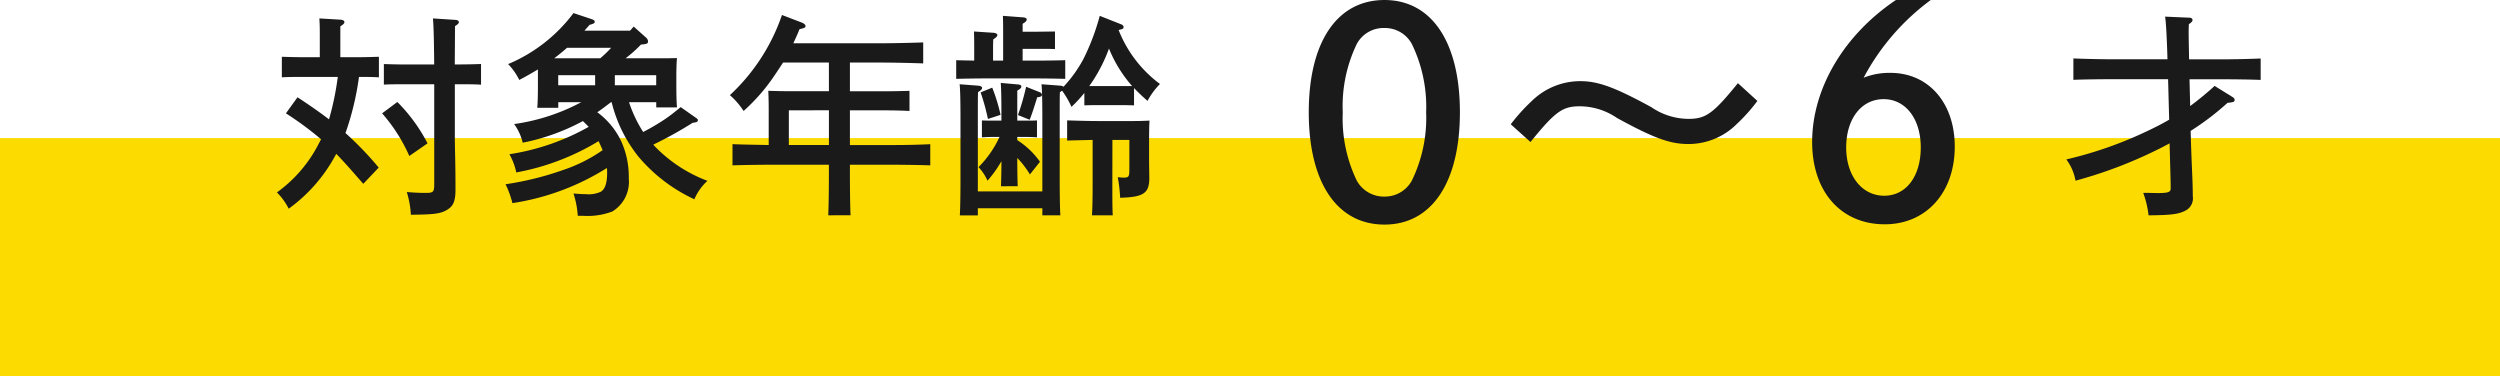
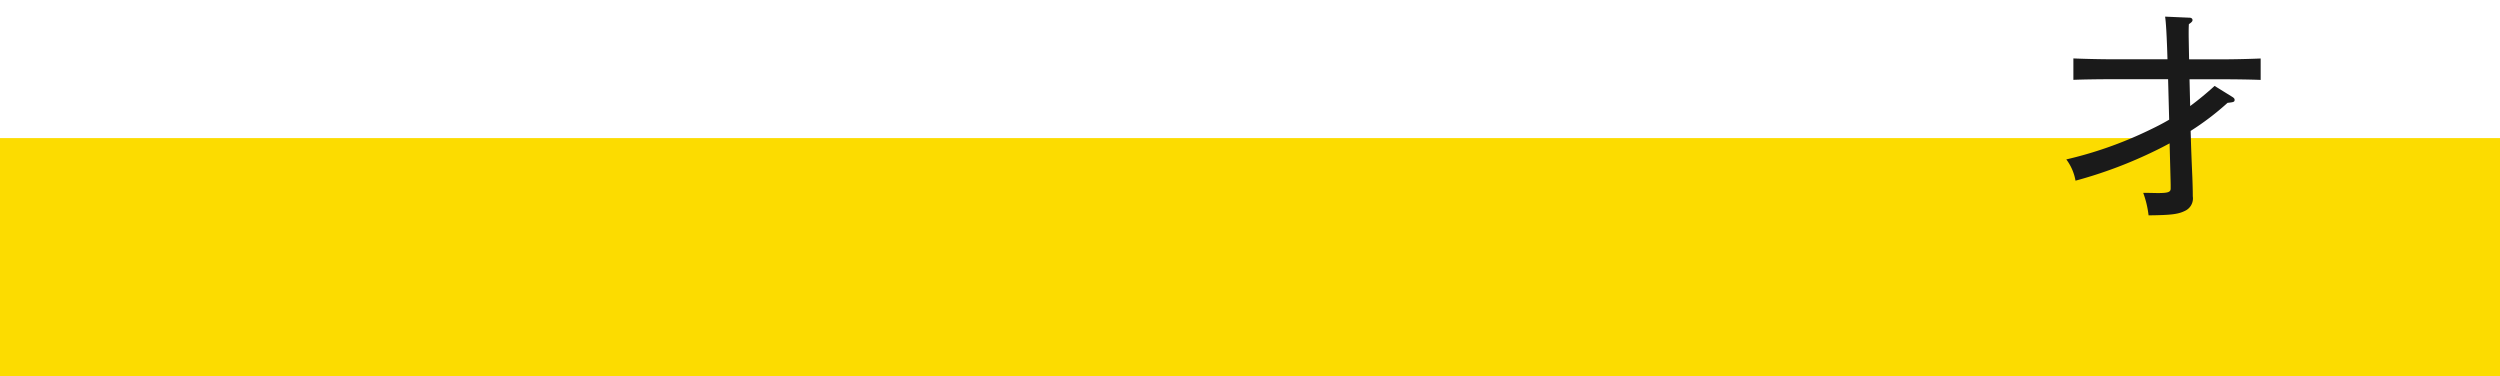
<svg xmlns="http://www.w3.org/2000/svg" width="210" height="31.6" viewBox="0 0 210 31.6">
  <g id="グループ_80489" data-name="グループ 80489" transform="translate(-1170 -7625.399)">
    <rect id="長方形_157" data-name="長方形 157" width="210" height="20" transform="translate(1170 7636.999)" fill="#fcdc00" />
    <g id="グループ_155" data-name="グループ 155" transform="translate(0 6996.998)">
-       <path id="パス_142367" data-name="パス 142367" d="M15.174-11.16c.018-2.61.018-2.664.018-3.222.234-.144.324-.234.324-.342,0-.09-.09-.162-.252-.18l-1.926-.126c.054.45.09,1.782.108,3.87H11c-.522,0-1.278-.018-1.782-.036v1.728C9.72-9.5,10.476-9.5,11-9.5h2.448v8.37c0,.684-.072.756-.72.756-.54,0-.882-.018-1.584-.072a7.928,7.928,0,0,1,.342,1.908c2.016-.018,2.538-.09,3.1-.45.486-.306.648-.756.648-1.656v-.18c0-2.214-.054-3.312-.054-4.14V-9.5h.4c.522,0,1.3,0,1.8.036V-11.2c-.5.018-1.278.036-1.8.036ZM8.8-11.808c-.522.018-1.278.036-1.8.036H5.562v-2.592c.252-.162.342-.252.342-.36s-.108-.18-.324-.2L3.8-15.03c.036.63.036.846.036,1.674v1.584H2.448c-.522,0-1.278-.018-1.8-.036v1.728c.522-.036,1.278-.036,1.8-.036h2.9a24.09,24.09,0,0,1-.738,3.564c-.756-.576-1.6-1.17-2.646-1.854L.99-7.056A26.876,26.876,0,0,1,3.942-4.878c-.072.144-.144.27-.216.414A11.447,11.447,0,0,1,.234-.414,5.36,5.36,0,0,1,1.224.954,13.272,13.272,0,0,0,5.148-3.528l.072-.126c.63.648,1.332,1.44,2.268,2.52L8.784-2.5a27.216,27.216,0,0,0-2.79-2.9,23.694,23.694,0,0,0,1.134-4.716c.5,0,1.188,0,1.674.036Zm.27,4.752a13.958,13.958,0,0,1,2.286,3.582l1.53-1.062A13.978,13.978,0,0,0,10.35-8.01ZM28.35-7.992A11.892,11.892,0,0,0,30.618-3.4,13.593,13.593,0,0,0,35.3.162a4.363,4.363,0,0,1,1.1-1.548,12.045,12.045,0,0,1-4.3-2.772,3.456,3.456,0,0,1-.252-.27,32.886,32.886,0,0,0,3.312-1.836c.342-.036.432-.09.432-.216,0-.072-.018-.108-.162-.2l-1.278-.9c-.432.36-.864.7-1.314,1.008A18.847,18.847,0,0,1,31-5.49a10.985,10.985,0,0,1-1.188-2.5h2.286v.432H33.84c-.036-.414-.054-1.026-.054-1.872v-.684c0-.576.018-1.26.054-1.584-.63.018-1.188.018-1.98.018H29.52a10.822,10.822,0,0,0,1.242-1.1l.054-.054c.5-.036.594-.09.594-.27a.492.492,0,0,0-.2-.342l-1.008-.9L29.9-14H26.064l.432-.486c.4-.126.432-.144.432-.27,0-.09-.072-.144-.216-.2l-1.566-.522a13.246,13.246,0,0,1-5.49,4.284,5.242,5.242,0,0,1,.936,1.332c.558-.288,1.08-.594,1.566-.882v1.314c0,.882-.018,1.494-.054,1.908h1.764v-.468h1.926A16.949,16.949,0,0,1,20.16-6.156a4.381,4.381,0,0,1,.72,1.566,17.937,17.937,0,0,0,5.058-1.818l.486.486a19.588,19.588,0,0,1-6.66,2.3,5.242,5.242,0,0,1,.576,1.53,20.262,20.262,0,0,0,6.912-2.628c.09.18.252.54.342.756A12.965,12.965,0,0,1,24.282-2.3,25.732,25.732,0,0,1,19.44-1.1,8.119,8.119,0,0,1,20.016.486a20.68,20.68,0,0,0,7.938-2.952,3.186,3.186,0,0,1,.018.414c0,.846-.18,1.386-.54,1.584a2.444,2.444,0,0,1-1.26.2c-.306,0-.522-.018-1.026-.054a7.679,7.679,0,0,1,.36,1.872h.414a5.892,5.892,0,0,0,2.484-.36A2.907,2.907,0,0,0,29.79-1.584,7.225,7.225,0,0,0,29.16-4.7a6.418,6.418,0,0,0-2.016-2.448c.4-.27.774-.558,1.152-.846Zm-4.824-3.69c.378-.288.738-.576,1.08-.882h3.708a10.622,10.622,0,0,1-.918.882Zm3.438,2.268h-3.1v-.846h3.1Zm1.656,0v-.846h3.474v.846Zm17.982.5H43.614c-.846,0-1.62-.018-2.106-.036.018.306.036.9.036,1.584v2.97c-1.008-.018-2.268-.036-3.042-.072v1.782c.972-.036,2.592-.054,3.582-.054H46.6v.558c0,1.656-.018,2.88-.054,3.69H48.42c-.036-.81-.054-2.034-.054-3.69v-.558h3.168c1.1,0,2.628.018,3.582.054V-4.464c-1.224.054-2.106.072-3.582.072H48.366V-7.308h2.862c.594,0,1.6.018,2.142.054V-8.946c-.5.018-1.494.036-2.142.036H48.366v-2.412h2.556c1.08,0,2.664.036,3.6.072v-1.764c-.936.036-2.52.072-3.6.072H43.614c.162-.36.342-.738.522-1.188.414-.09.5-.126.5-.27,0-.09-.126-.216-.378-.306l-1.6-.612a16.425,16.425,0,0,1-4.374,6.732,6.367,6.367,0,0,1,1.152,1.332,15.908,15.908,0,0,0,2.682-3.114c.234-.342.432-.648.63-.954H46.6Zm0,1.6v2.916H43.236V-7.308Zm21.456-.414.7-.018h2.754l.72.018V-9.18c.342.36.7.7,1.134,1.08a6.021,6.021,0,0,1,1.044-1.422,10.37,10.37,0,0,1-3.474-4.536c.414-.09.414-.126.414-.252s-.072-.18-.36-.288l-1.638-.648a19.079,19.079,0,0,1-1.386,3.654,11.007,11.007,0,0,1-1.656,2.3.485.485,0,0,0-.27-.09L64.458-9.5c.054.522.072,1.458.072,3.222V-.5H59.112V-6.282c0-1.854,0-2.25.018-2.556.234-.144.342-.252.342-.36,0-.09-.126-.162-.306-.18L57.582-9.5c.054.522.072,1.458.072,3.222v4.626c0,1.458-.018,2.466-.054,3.168h1.512V.918H64.53v.594h1.512c-.036-.648-.054-1.8-.054-3.168V-6.282c0-1.692,0-2.25.018-2.556a1.093,1.093,0,0,0,.18-.126A7.59,7.59,0,0,1,66.978-7.6a11.236,11.236,0,0,0,1.08-1.17Zm.414-1.62a13.174,13.174,0,0,0,1.656-3.15,10.958,10.958,0,0,0,1.944,3.15ZM62.46-.936c-.018-.468-.036-1.3-.036-2.376a7.871,7.871,0,0,1,1.062,1.386l.846-1.062a6.82,6.82,0,0,0-1.908-1.818v-.27h.594c.342,0,.792.018,1.062.036V-6.462c-.27.018-.72.018-1.062.018h-.594v-2.52c.252-.144.342-.234.342-.342s-.09-.162-.306-.18l-1.422-.126c.036.5.054,1.278.054,2.7v.468h-.558c-.342,0-.81,0-1.08-.018V-5.04c.27-.018.738-.036,1.08-.036h.4a8.847,8.847,0,0,1-1.764,2.538A4.008,4.008,0,0,1,59.922-1.4a9.512,9.512,0,0,0,1.17-1.638c0,.9-.018,1.584-.036,2.106ZM58.806-11.484c-.54-.018-1.1-.018-1.512-.036v1.566c.738-.018,1.746-.036,2.52-.036h4.14c.684,0,1.854.018,2.5.036V-11.52c-.612.018-1.782.036-2.5.036h-1.08v-.99h1.278c.486,0,1.062,0,1.44.018v-1.476l-1.44.018H62.874v-.666c.252-.144.342-.252.342-.36s-.108-.162-.324-.18l-1.674-.126c.018.63.018.846.018,1.674v2.088H60.39v-.774c0-.54,0-.63.018-1.008.234-.162.342-.252.342-.378,0-.09-.126-.162-.324-.18l-1.638-.108c.018.63.018.846.018,1.674Zm11.61,6.66h1.422v2.412c0,.7-.036.756-.522.756-.126,0-.234-.018-.45-.036a12.991,12.991,0,0,1,.2,1.728c1.962-.054,2.448-.378,2.448-1.656,0-.27-.018-1.026-.018-1.548v-1.1c0-.846,0-1.638.036-2.178-.4.018-.774.036-1.3.036h-3.1c-.81,0-1.836-.036-2.52-.054V-4.77c.558-.018,1.44-.036,2.142-.054v3.708c0,1.152-.018,2-.054,2.628h1.746c-.036-.54-.036-1.458-.036-2.628ZM63.468-6.516c.2-.522.342-.954.63-1.89.27-.018.4-.09.4-.2a.252.252,0,0,0-.162-.216l-1.17-.468a19.271,19.271,0,0,1-.684,2.376Zm-4.122-2.3a18.025,18.025,0,0,1,.612,2.232L61.02-6.93a14.721,14.721,0,0,0-.7-2.286Z" transform="translate(1193.027 644.978)" fill="#1a1a1a" />
      <path id="パス_142368" data-name="パス 142368" d="M9.342-.738c0,.306-.234.378-1.1.378-.09,0-.774-.018-1.206-.018a8.165,8.165,0,0,1,.45,1.89c1.872-.018,2.484-.09,3.06-.378A1.152,1.152,0,0,0,11.2-.09c0-.558-.018-1.08-.036-1.584-.072-1.638-.108-2.574-.126-3.33l-.018-.576a22.74,22.74,0,0,0,3.1-2.358c.5-.054.594-.072.594-.252,0-.09-.054-.162-.2-.252L13.032-9.36A25.988,25.988,0,0,1,10.98-7.668l-.054-2.25H13.68c.954,0,2.376.018,3.222.054v-1.8c-.792.036-2.232.072-3.222.072H10.89c-.036-1.908-.036-1.944-.036-2.2,0-.18,0-.432.018-.756.216-.144.306-.234.306-.342s-.09-.2-.252-.2l-2.052-.09c.072.432.144,1.638.2,3.582H4.392c-.918,0-2.484-.036-3.222-.072v1.8c.774-.036,2.34-.054,3.222-.054H9.126l.09,3.4c-.576.342-1.188.648-1.872.972A33.184,33.184,0,0,1,.576-3.186,4.2,4.2,0,0,1,1.35-1.4,37.464,37.464,0,0,0,8.1-3.942c.414-.2.792-.4,1.152-.594.018.7.09,3.294.09,3.474Z" transform="translate(1342.994 644.978)" fill="#1a1a1a" />
-       <path id="パス_142369" data-name="パス 142369" d="M16.776-18.576c-3.984,0-6.36,3.528-6.36,9.432S12.792.288,16.776.288c3.96,0,6.336-3.528,6.336-9.432S20.736-18.576,16.776-18.576Zm0,2.352a2.566,2.566,0,0,1,2.3,1.344,12.079,12.079,0,0,1,1.2,5.736,12,12,0,0,1-1.2,5.736,2.585,2.585,0,0,1-2.3,1.344,2.6,2.6,0,0,1-2.328-1.344,12.016,12.016,0,0,1-1.176-5.736,12.016,12.016,0,0,1,1.176-5.736A2.55,2.55,0,0,1,16.776-16.224Zm29.688,4.632c-2.064,2.544-2.688,3-4.152,3a5.556,5.556,0,0,1-3.12-.984c-3.12-1.7-4.488-2.184-5.976-2.184a5.821,5.821,0,0,0-4.08,1.68,15.148,15.148,0,0,0-1.752,1.944L29.04-6.648c2.064-2.544,2.688-3,4.128-3a5.571,5.571,0,0,1,3.144.984c3.1,1.7,4.464,2.184,5.976,2.184a5.719,5.719,0,0,0,4.08-1.68A13.933,13.933,0,0,0,48.1-10.1Zm13.272-6.984C55.368-15.648,52.7-11.136,52.7-6.648c0,4.176,2.424,6.912,6.1,6.912,3.48,0,5.88-2.664,5.88-6.528,0-3.672-2.208-6.192-5.4-6.192a5.827,5.827,0,0,0-2.256.408,19.4,19.4,0,0,1,5.64-6.528Zm-.984,16.44c-1.872,0-3.192-1.68-3.192-4.056,0-2.4,1.272-4.056,3.144-4.056,1.848,0,3.12,1.656,3.12,4.056C61.824-3.768,60.6-2.136,58.752-2.136Z" transform="translate(1269.52 646.978)" fill="#1a1a1a" />
    </g>
  </g>
</svg>